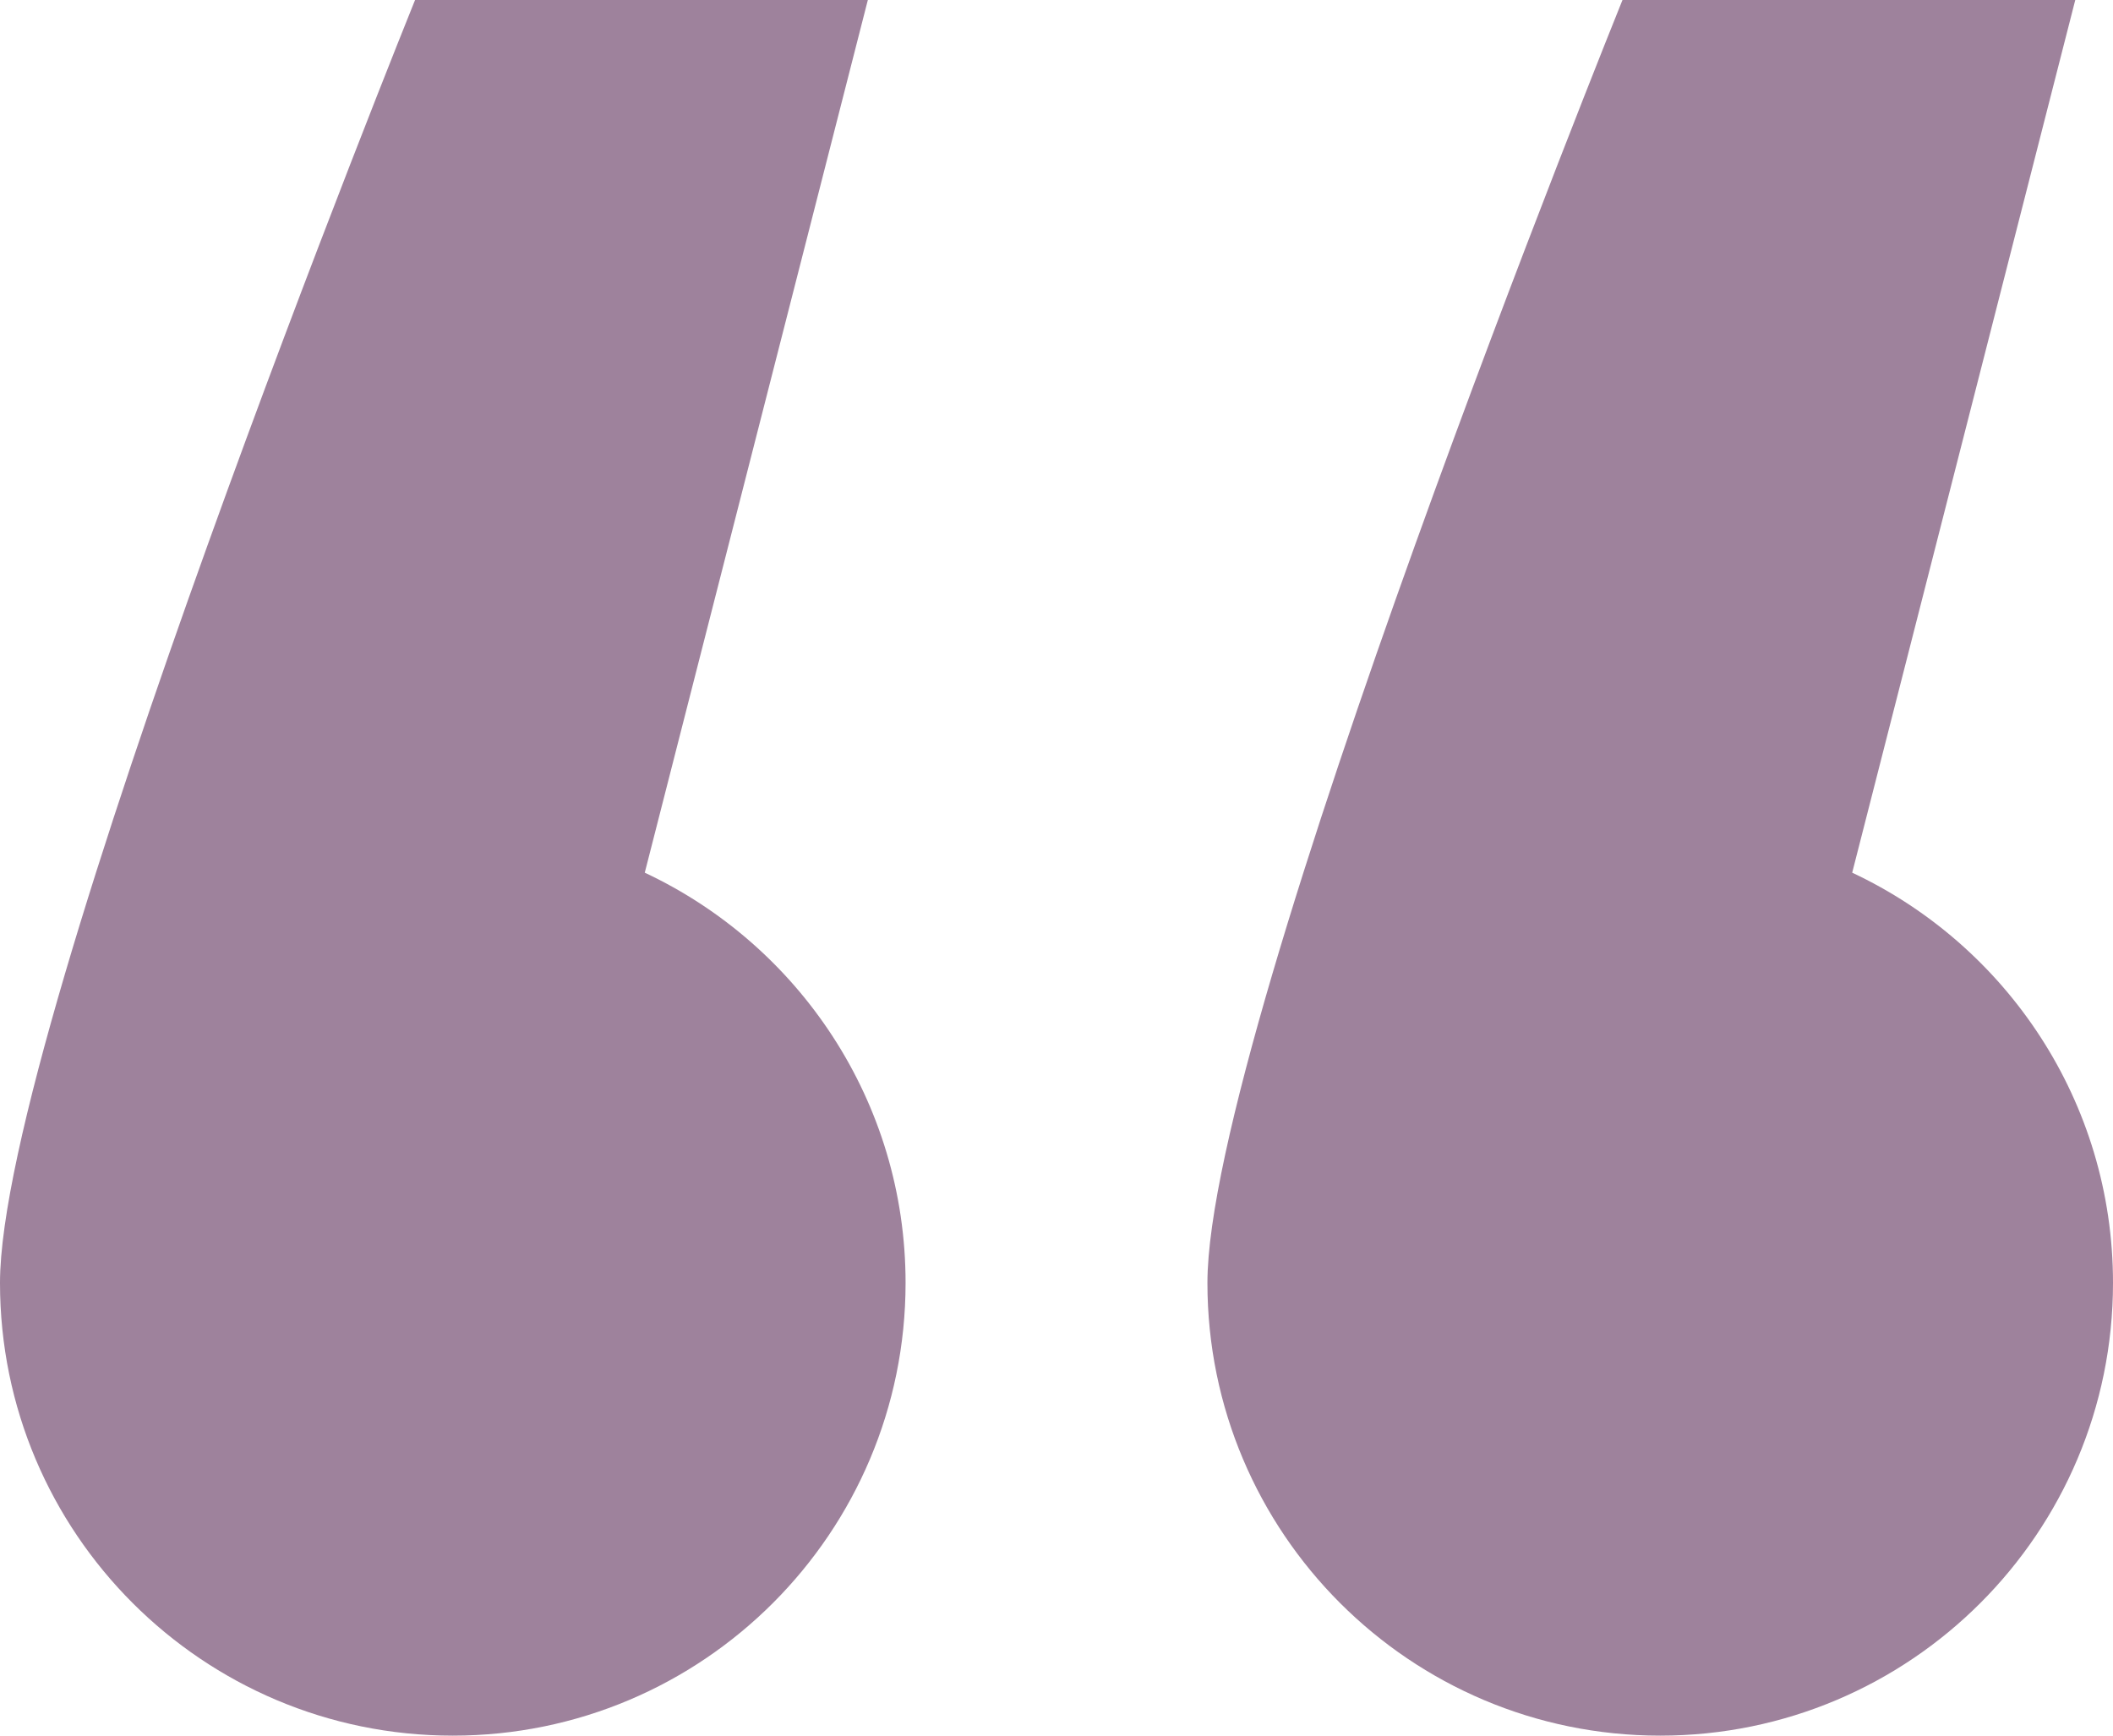
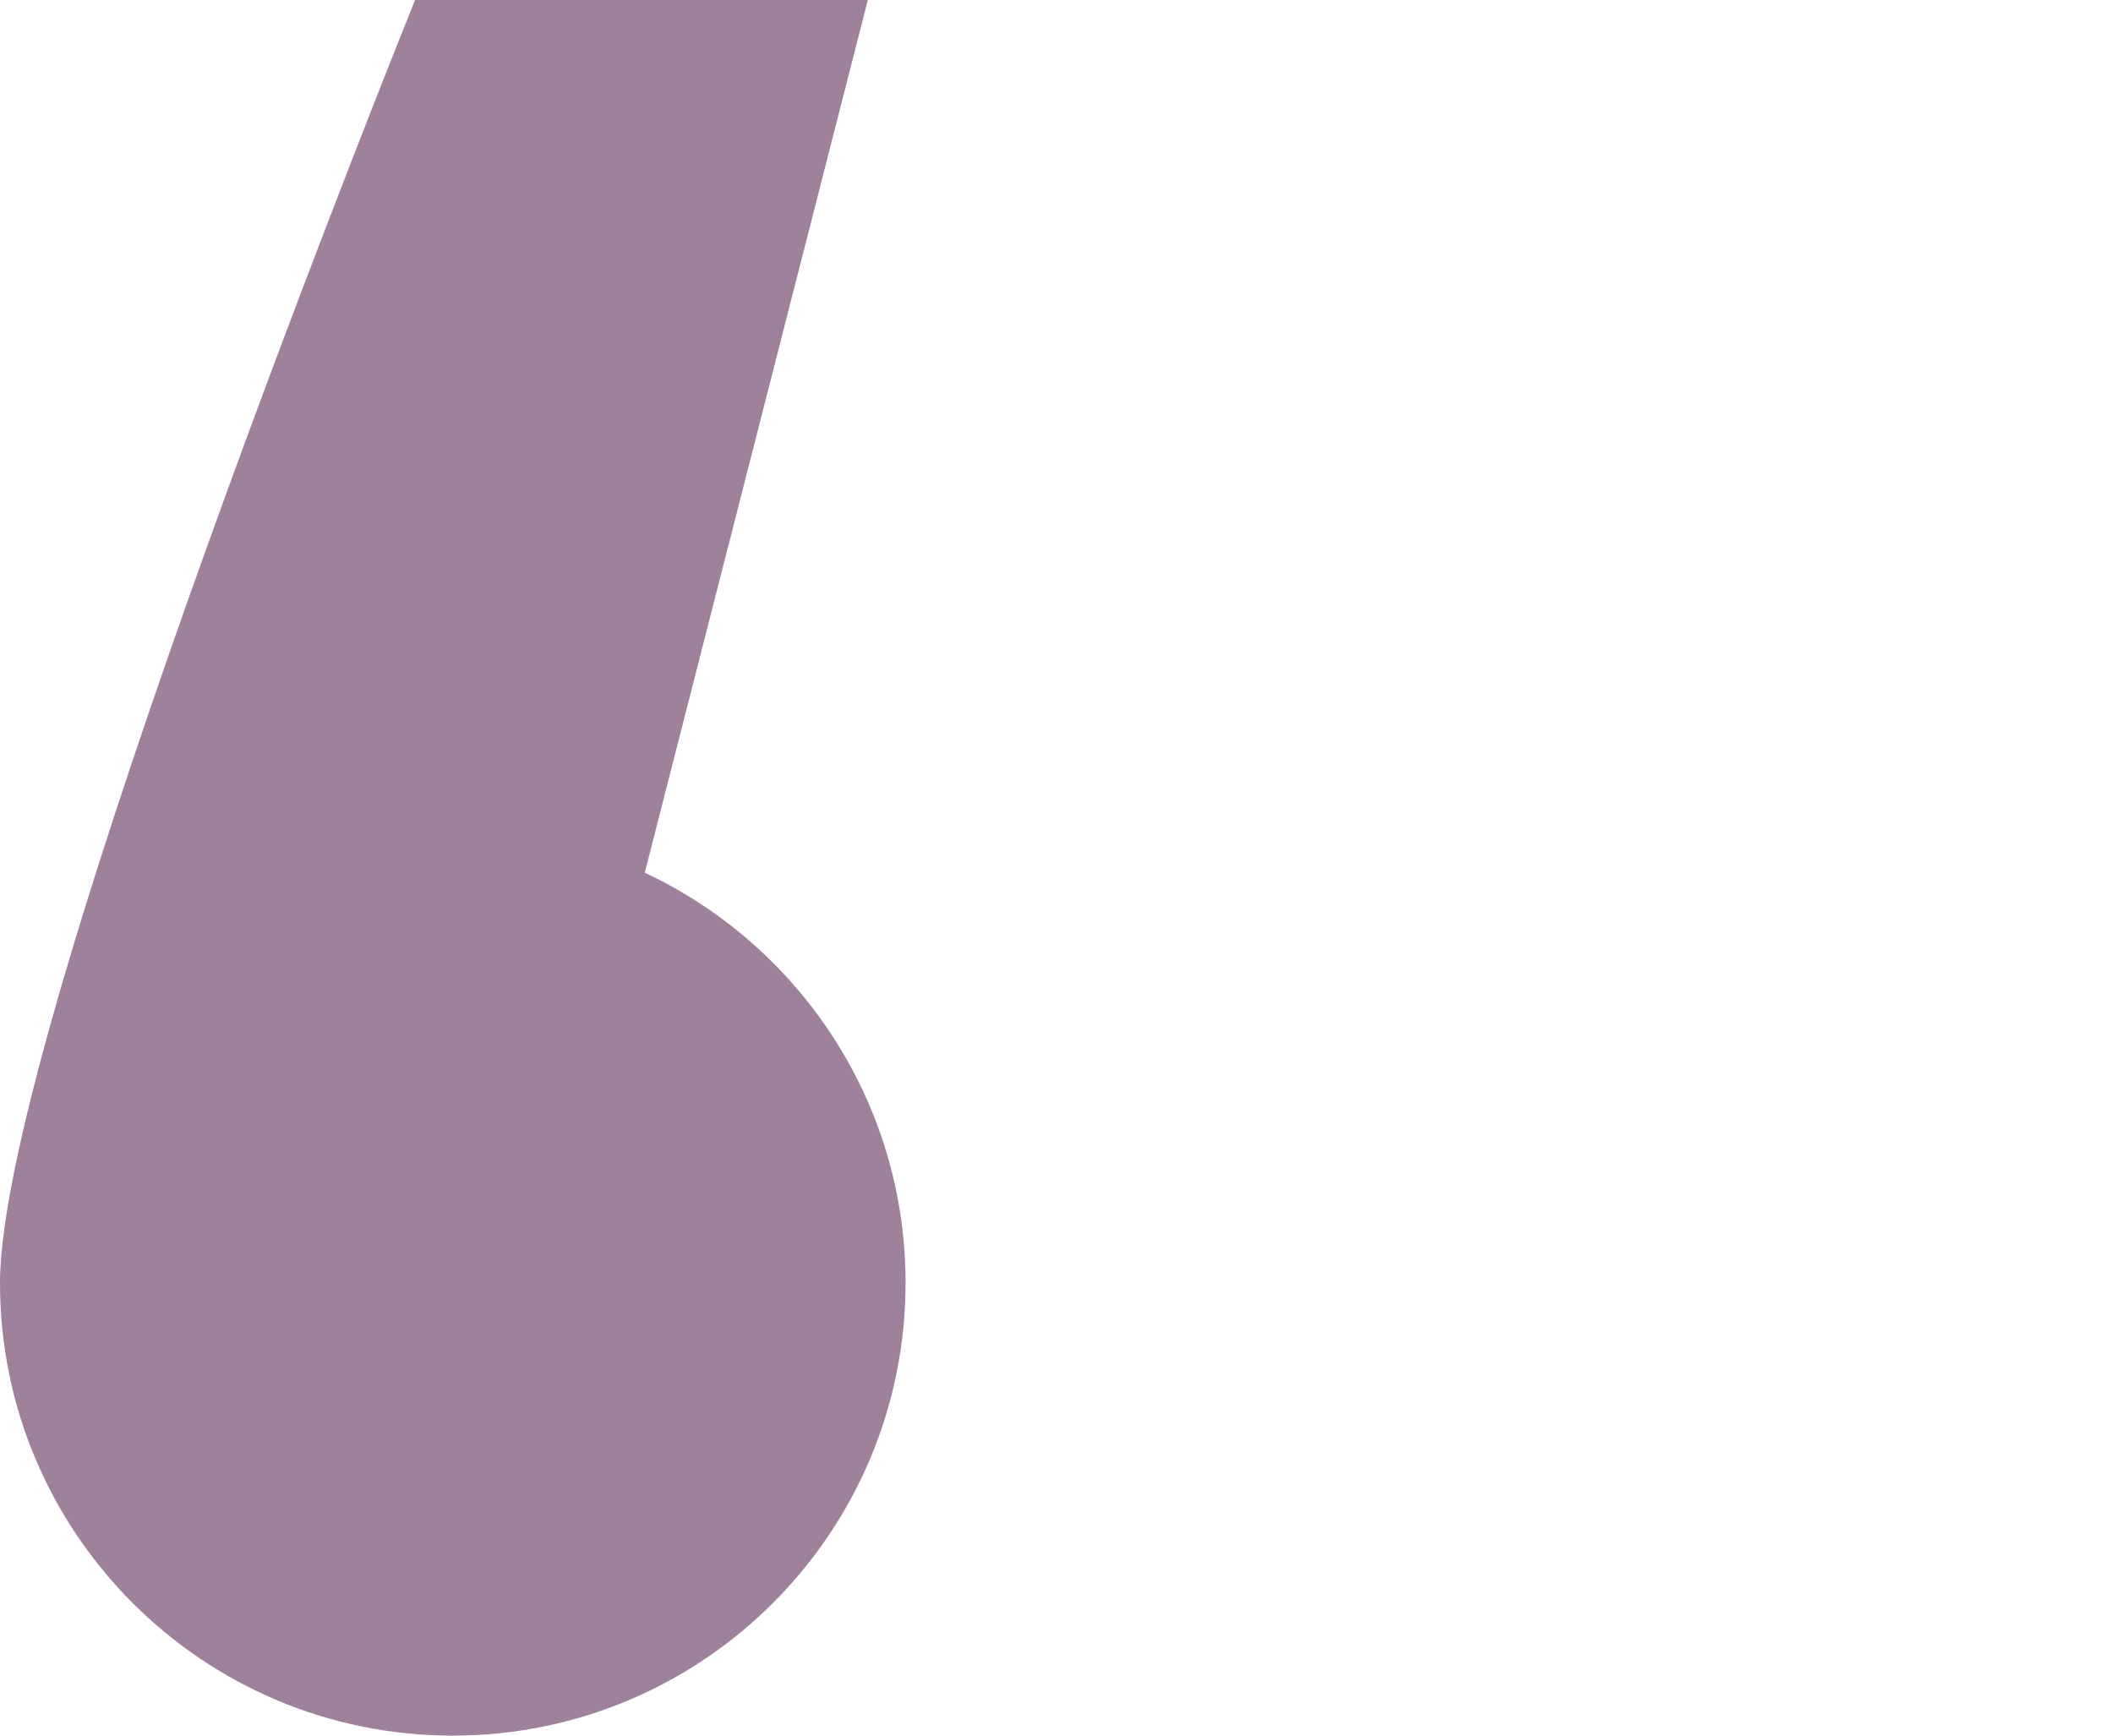
<svg xmlns="http://www.w3.org/2000/svg" xmlns:xlink="http://www.w3.org/1999/xlink" version="1.1" height="46" width="56">
  <defs>
    <path id="path-1" opacity="1" fill-rule="evenodd" d="M11,0 L23,0 L17.088,23.129 C21.172,25.044 24,29.192 24,34 C24,40.627 18.627,46 12,46 C5.373,46 1.1389856556444825e-13,40.627 1.1368683772161603e-13,34 C1.1368683772161603e-13,27.205 11,0 11,0Z" />
-     <path id="path-2" opacity="1" fill-rule="evenodd" d="M43,0 L55,0 L49.088,23.129 C53.172,25.044 56,29.192 56,34 C56,40.627 50.627,46 44,46 C37.373,46 32,40.627 32,34 C32,27.205 43,0 43,0Z" />
  </defs>
  <g opacity="1">
    <g opacity="1">
      <use xlink:href="#path-1" fill="rgb(158,130,156)" fill-opacity="1" />
    </g>
    <g opacity="1">
      <use xlink:href="#path-2" fill="rgb(158,130,156)" fill-opacity="1" />
    </g>
  </g>
</svg>